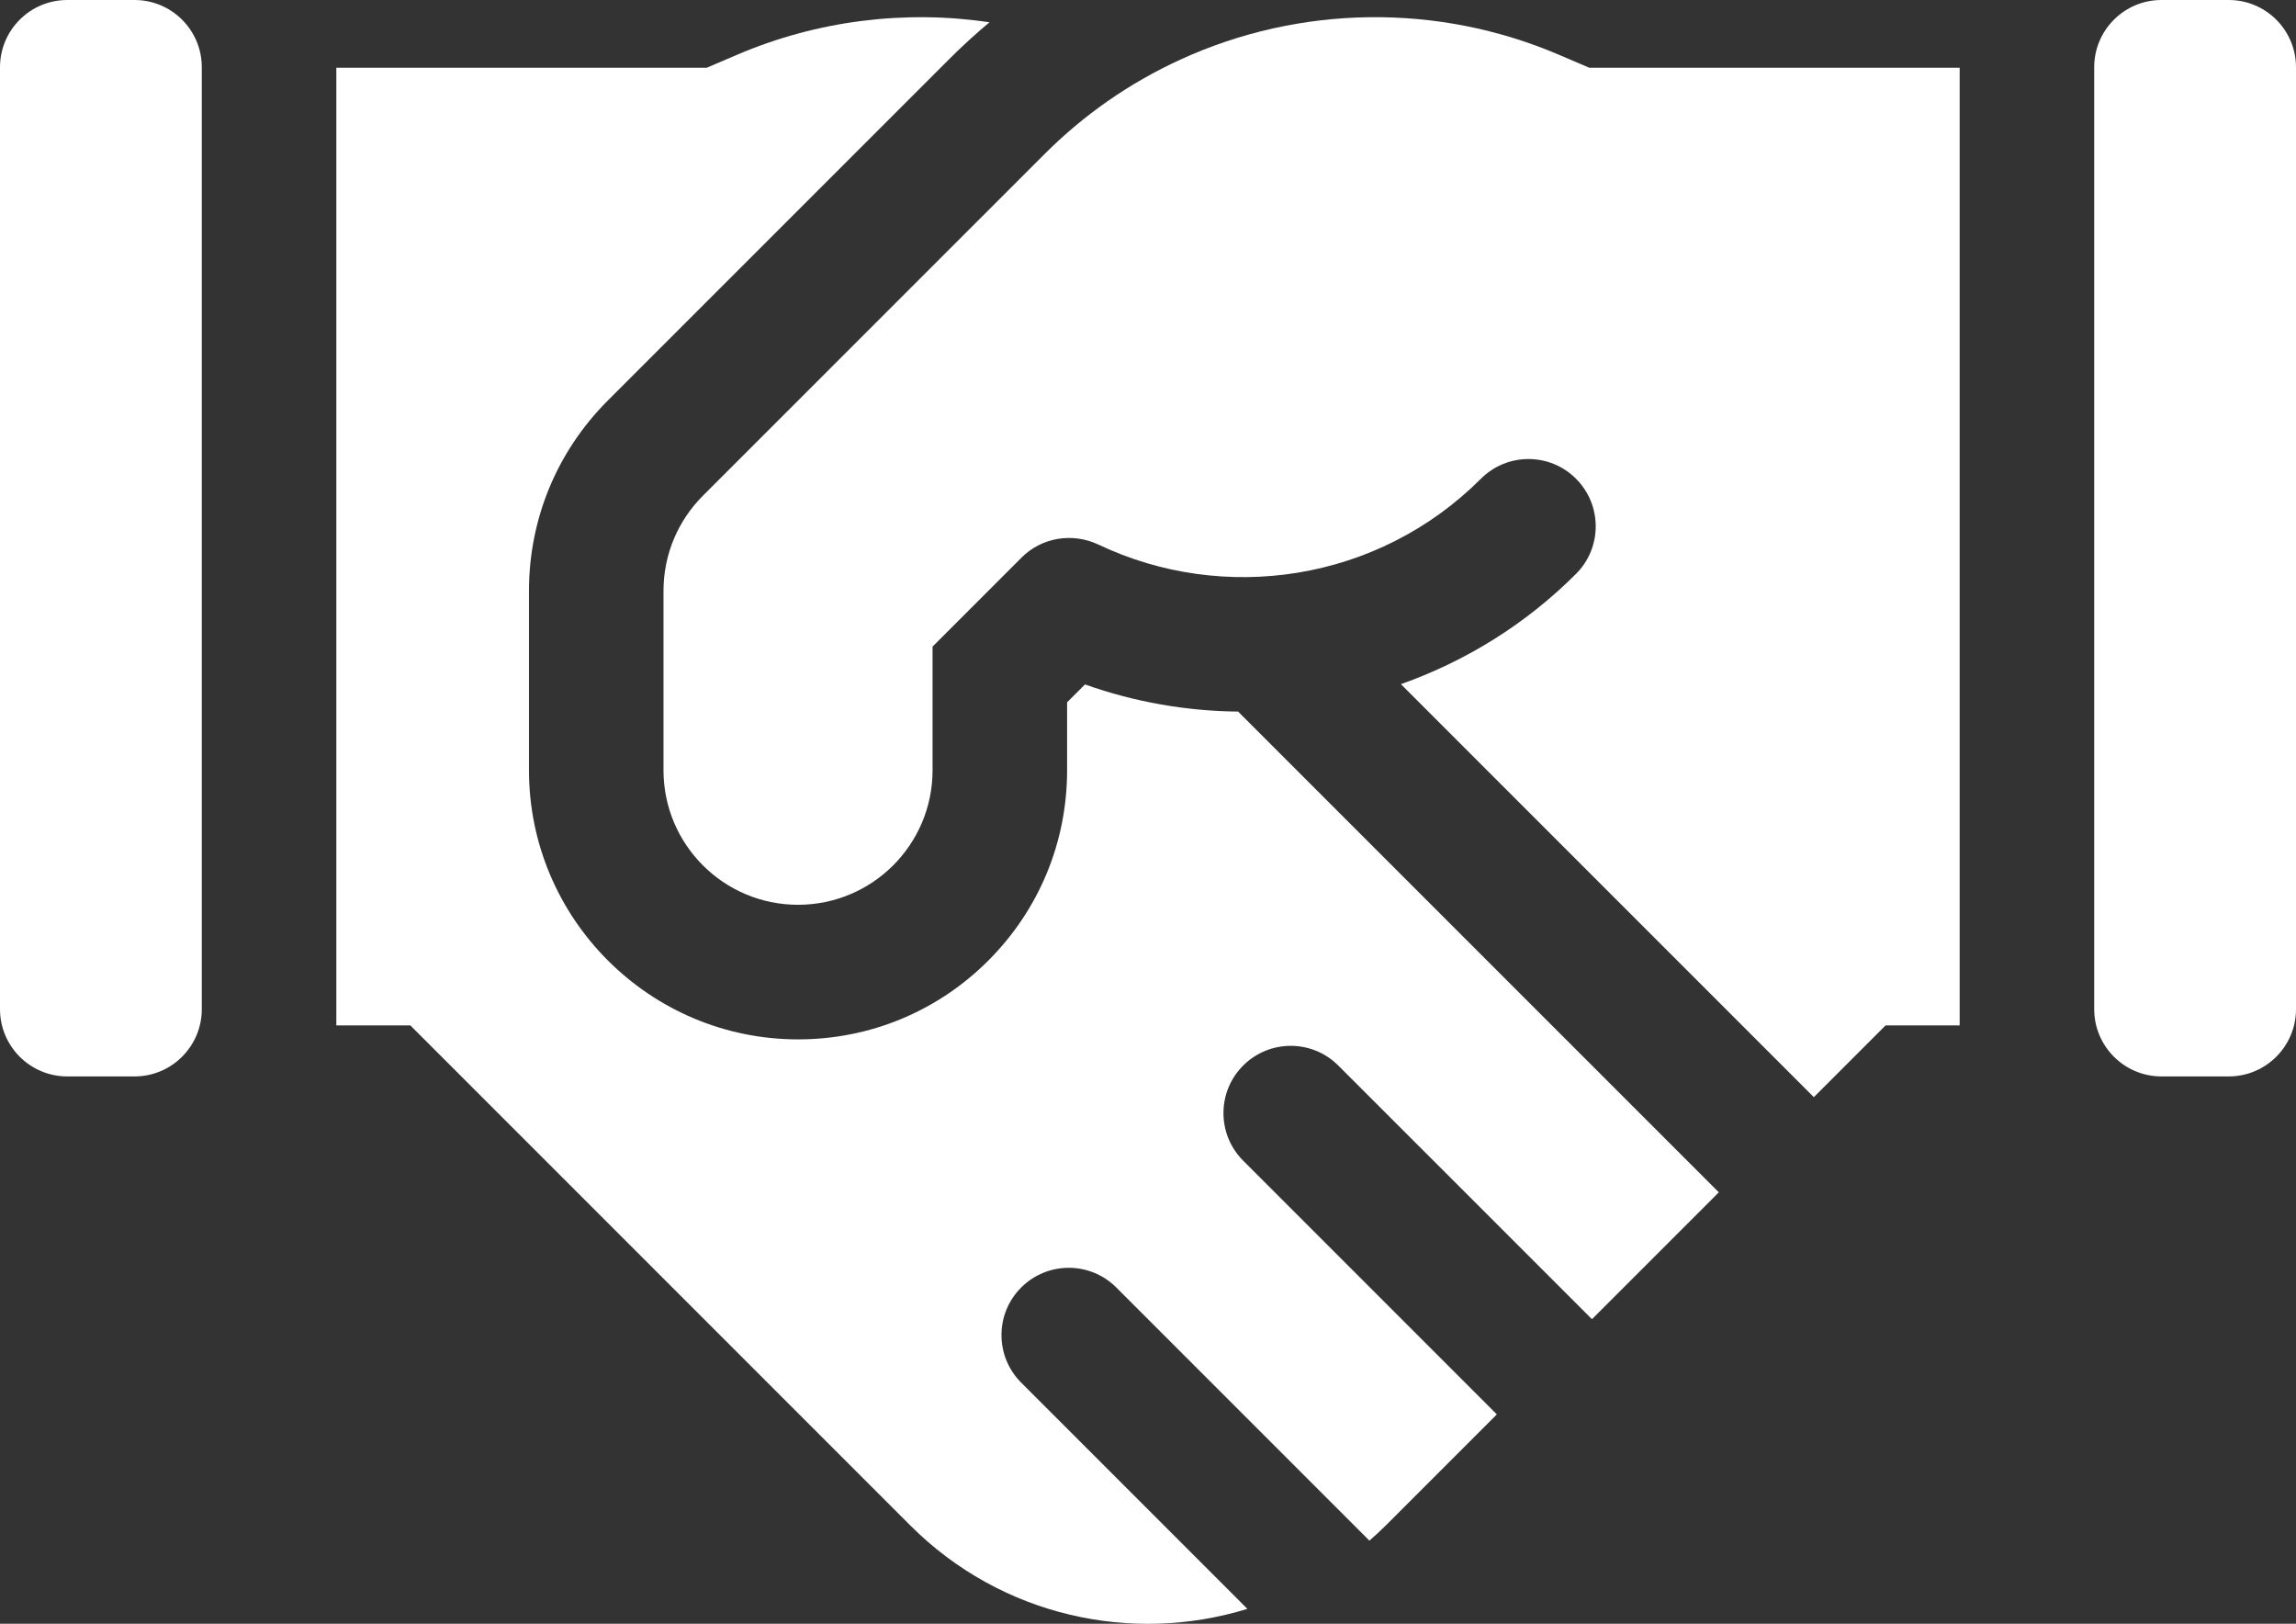
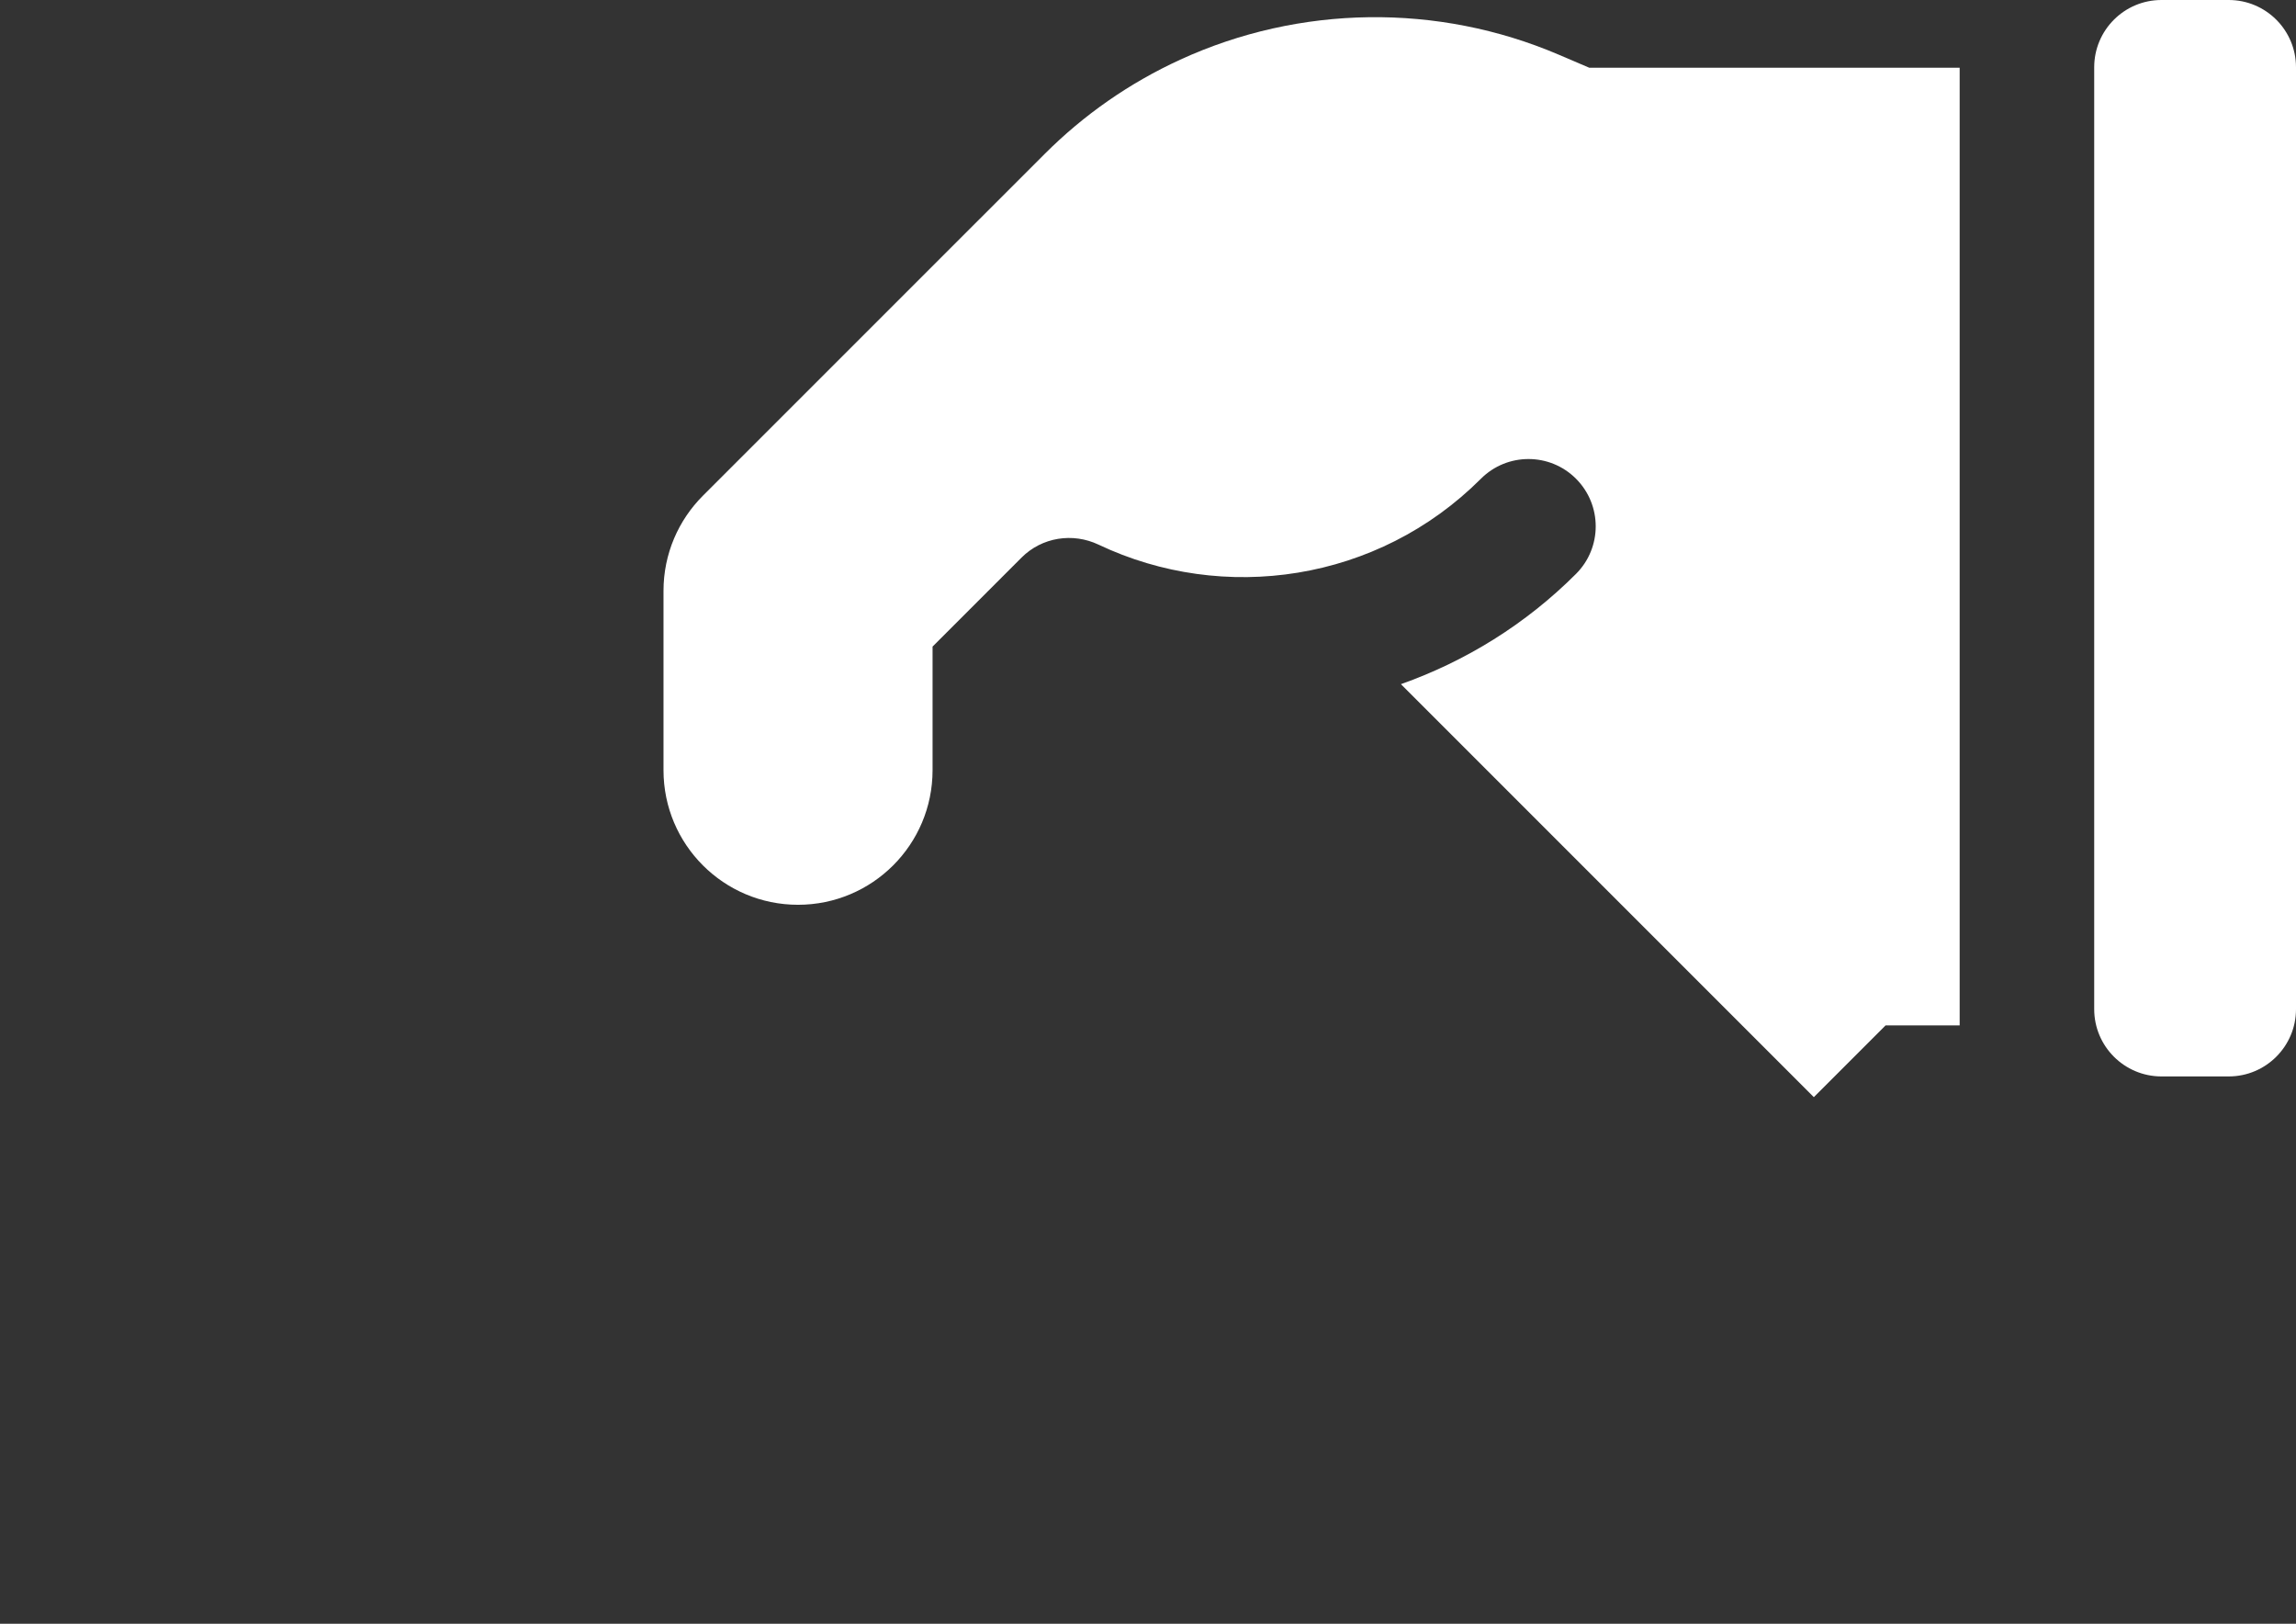
<svg xmlns="http://www.w3.org/2000/svg" viewBox="0 0 512 362.03">
  <rect x="0" y="0" width="512" height="362.03" fill="#333333" stroke="none" />
  <g fill="#fff">
    <path d="m347.59 12.19c-26.98-11.53-57.76-11.12-84.42 1.12-11.28 5.18-21.45 12.25-30.23 21.03l-76.19 76.18c-5.43 5.43-8.79 12.93-8.79 21.21v40c0 16.57 13.43 30 30 30s30-13.43 30-30v-27.57l19.85-19.85c4.53-4.53 11.39-5.62 17.18-2.87 27.85 13.22 62.23 8.32 85.25-14.7 5.86-5.86 15.36-5.86 21.21 0s5.86 15.35 0 21.21c-11.29 11.29-24.69 19.51-39.05 24.59l92.08 92.08 16-16h16.52v-213.52h-82.6z" />
    <path d="m497 0h-15c-8.28 0-15 6.72-15 15v210c0 8.28 6.72 15 15 15h15c8.28 0 15-6.72 15-15v-210c0-8.28-6.72-15-15-15z" />
-     <path d="m30 0h-15c-8.28 0-15 6.72-15 15v210c0 8.28 6.72 15 15 15h15c8.28 0 15-6.72 15-15v-210c0-8.28-6.72-15-15-15z" />
-     <path d="m241.95 152.6-3.99 3.99v15.15c0 16.03-6.24 31.09-17.57 42.43-11.33 11.33-26.4 17.57-42.43 17.57-33.08 0-60-26.92-60-60v-40c0-16.03 6.24-31.09 17.57-42.43l76.19-76.18c2.87-2.86 5.85-5.59 8.94-8.17-18.88-2.79-38.4-.4-56.25 7.23l-6.81 2.91h-82.6v213.53h16.51l111.46 111.46c20.35 20.35 49.48 26.55 75.19 18.62l-50.44-50.44c-5.86-5.86-5.86-15.36 0-21.21s15.35-5.86 21.21 0l56.44 56.44c1.25-1.09 2.48-2.22 3.67-3.4l24.75-24.75-56.57-56.57c-5.86-5.86-5.86-15.36 0-21.21s15.36-5.86 21.21 0l56.57 56.55 28.29-28.28-107.2-107.19c-11.49-.11-23.03-2.1-34.14-6.05z" />
  </g>
</svg>